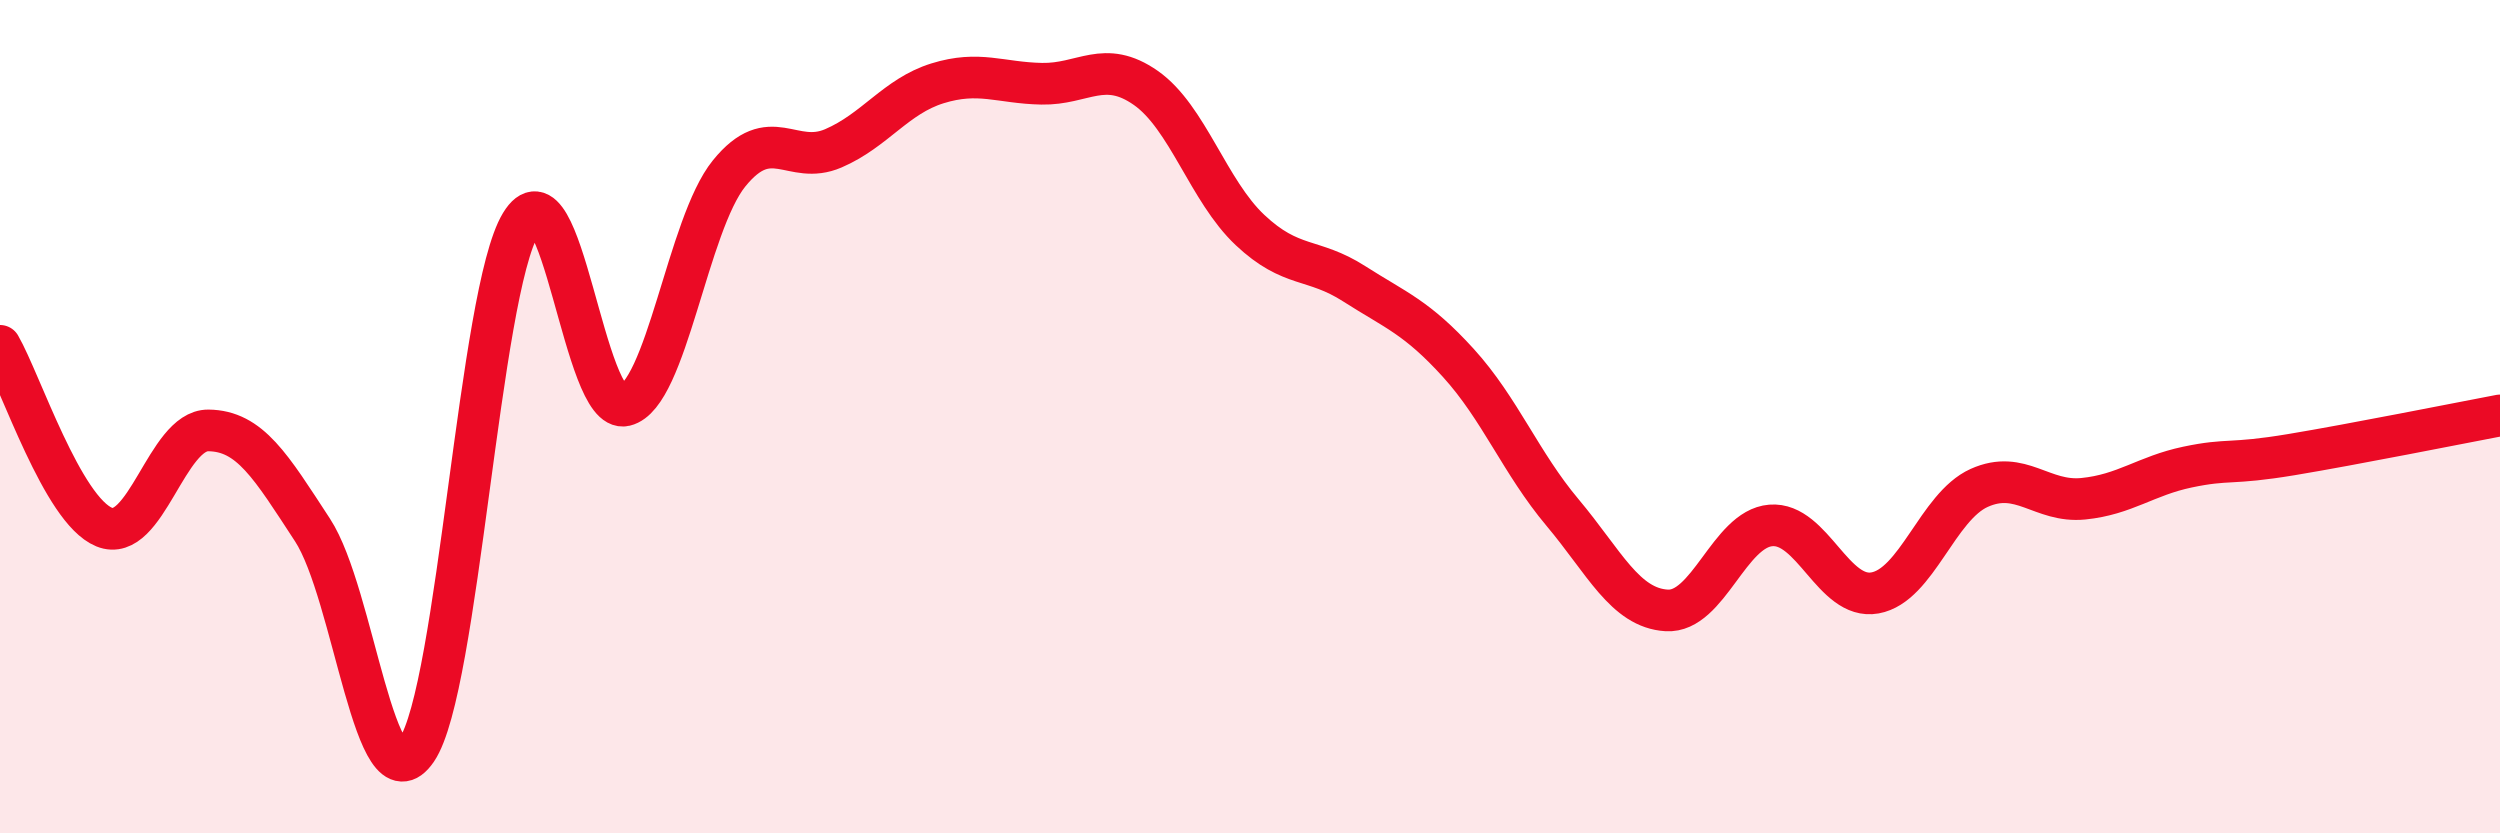
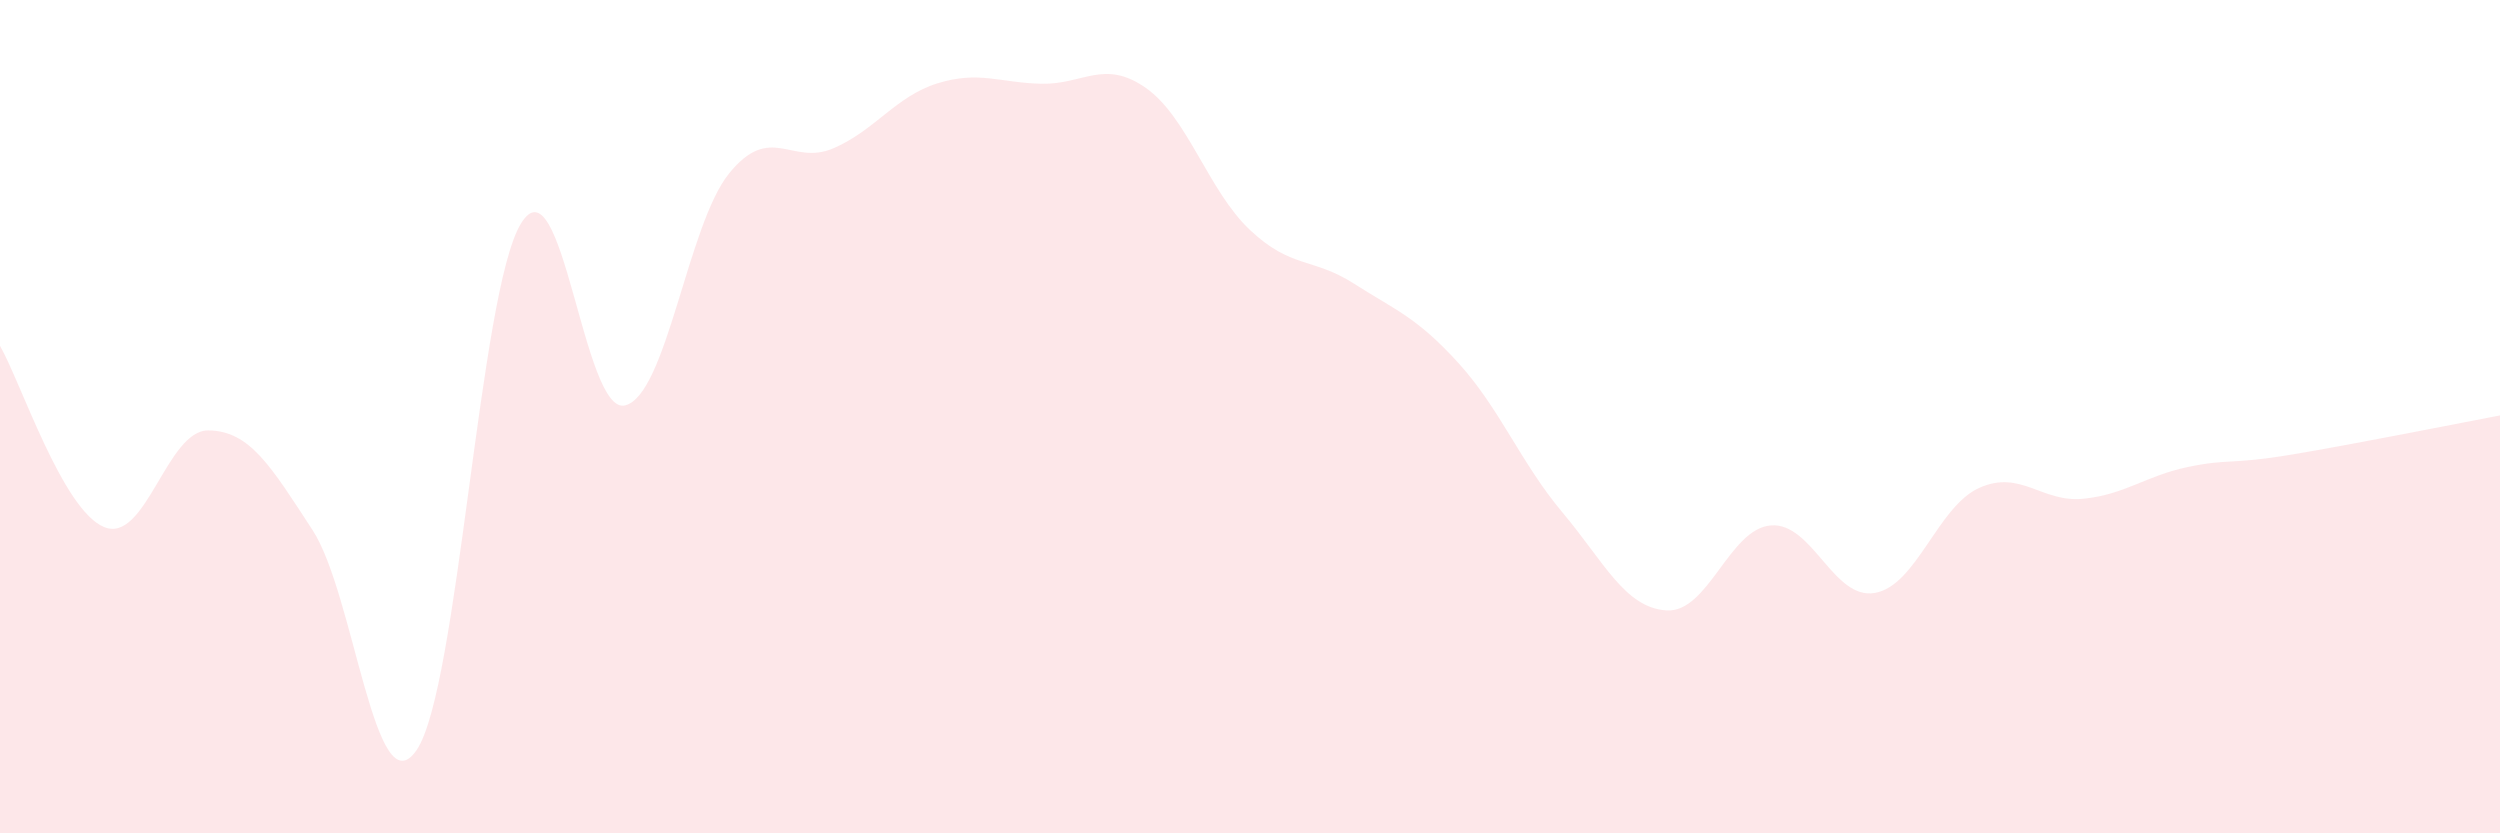
<svg xmlns="http://www.w3.org/2000/svg" width="60" height="20" viewBox="0 0 60 20">
  <path d="M 0,8.3 C 0.5,9.17 1.5,12.24 2.5,12.65 C 3.5,13.06 4,10.32 5,10.33 C 6,10.34 6.5,11.19 7.5,12.72 C 8.5,14.25 9,19.47 10,18 C 11,16.53 11.5,7.02 12.5,5.37 C 13.5,3.72 14,9.97 15,9.73 C 16,9.49 16.5,5.39 17.5,4.16 C 18.5,2.93 19,3.99 20,3.56 C 21,3.13 21.5,2.31 22.5,2 C 23.5,1.69 24,1.99 25,2.01 C 26,2.03 26.5,1.41 27.5,2.11 C 28.5,2.81 29,4.58 30,5.52 C 31,6.46 31.5,6.17 32.5,6.81 C 33.5,7.45 34,7.61 35,8.71 C 36,9.81 36.5,11.11 37.5,12.3 C 38.5,13.49 39,14.59 40,14.65 C 41,14.71 41.5,12.69 42.5,12.61 C 43.5,12.53 44,14.41 45,14.23 C 46,14.05 46.5,12.16 47.5,11.71 C 48.5,11.26 49,12.07 50,11.97 C 51,11.87 51.5,11.42 52.5,11.21 C 53.5,11 53.5,11.16 55,10.91 C 56.5,10.66 59,10.16 60,9.97L60 20L0 20Z" fill="#EB0A25" opacity="0.1" stroke-linecap="round" stroke-linejoin="round" />
-   <path d="M 0,8.3 C 0.5,9.17 1.5,12.24 2.5,12.65 C 3.5,13.06 4,10.32 5,10.33 C 6,10.34 6.5,11.19 7.5,12.72 C 8.5,14.25 9,19.47 10,18 C 11,16.53 11.5,7.02 12.5,5.37 C 13.5,3.72 14,9.97 15,9.73 C 16,9.49 16.5,5.39 17.5,4.16 C 18.5,2.93 19,3.99 20,3.56 C 21,3.13 21.5,2.31 22.5,2 C 23.5,1.69 24,1.99 25,2.01 C 26,2.03 26.5,1.41 27.5,2.11 C 28.5,2.81 29,4.58 30,5.52 C 31,6.46 31.5,6.17 32.5,6.81 C 33.5,7.45 34,7.61 35,8.71 C 36,9.81 36.5,11.11 37.5,12.3 C 38.5,13.49 39,14.59 40,14.65 C 41,14.71 41.5,12.69 42.5,12.61 C 43.5,12.53 44,14.41 45,14.23 C 46,14.05 46.5,12.16 47.5,11.71 C 48.5,11.26 49,12.07 50,11.97 C 51,11.87 51.5,11.42 52.5,11.21 C 53.5,11 53.5,11.16 55,10.91 C 56.5,10.66 59,10.16 60,9.97" stroke="#EB0A25" stroke-width="1" fill="none" stroke-linecap="round" stroke-linejoin="round" />
</svg>